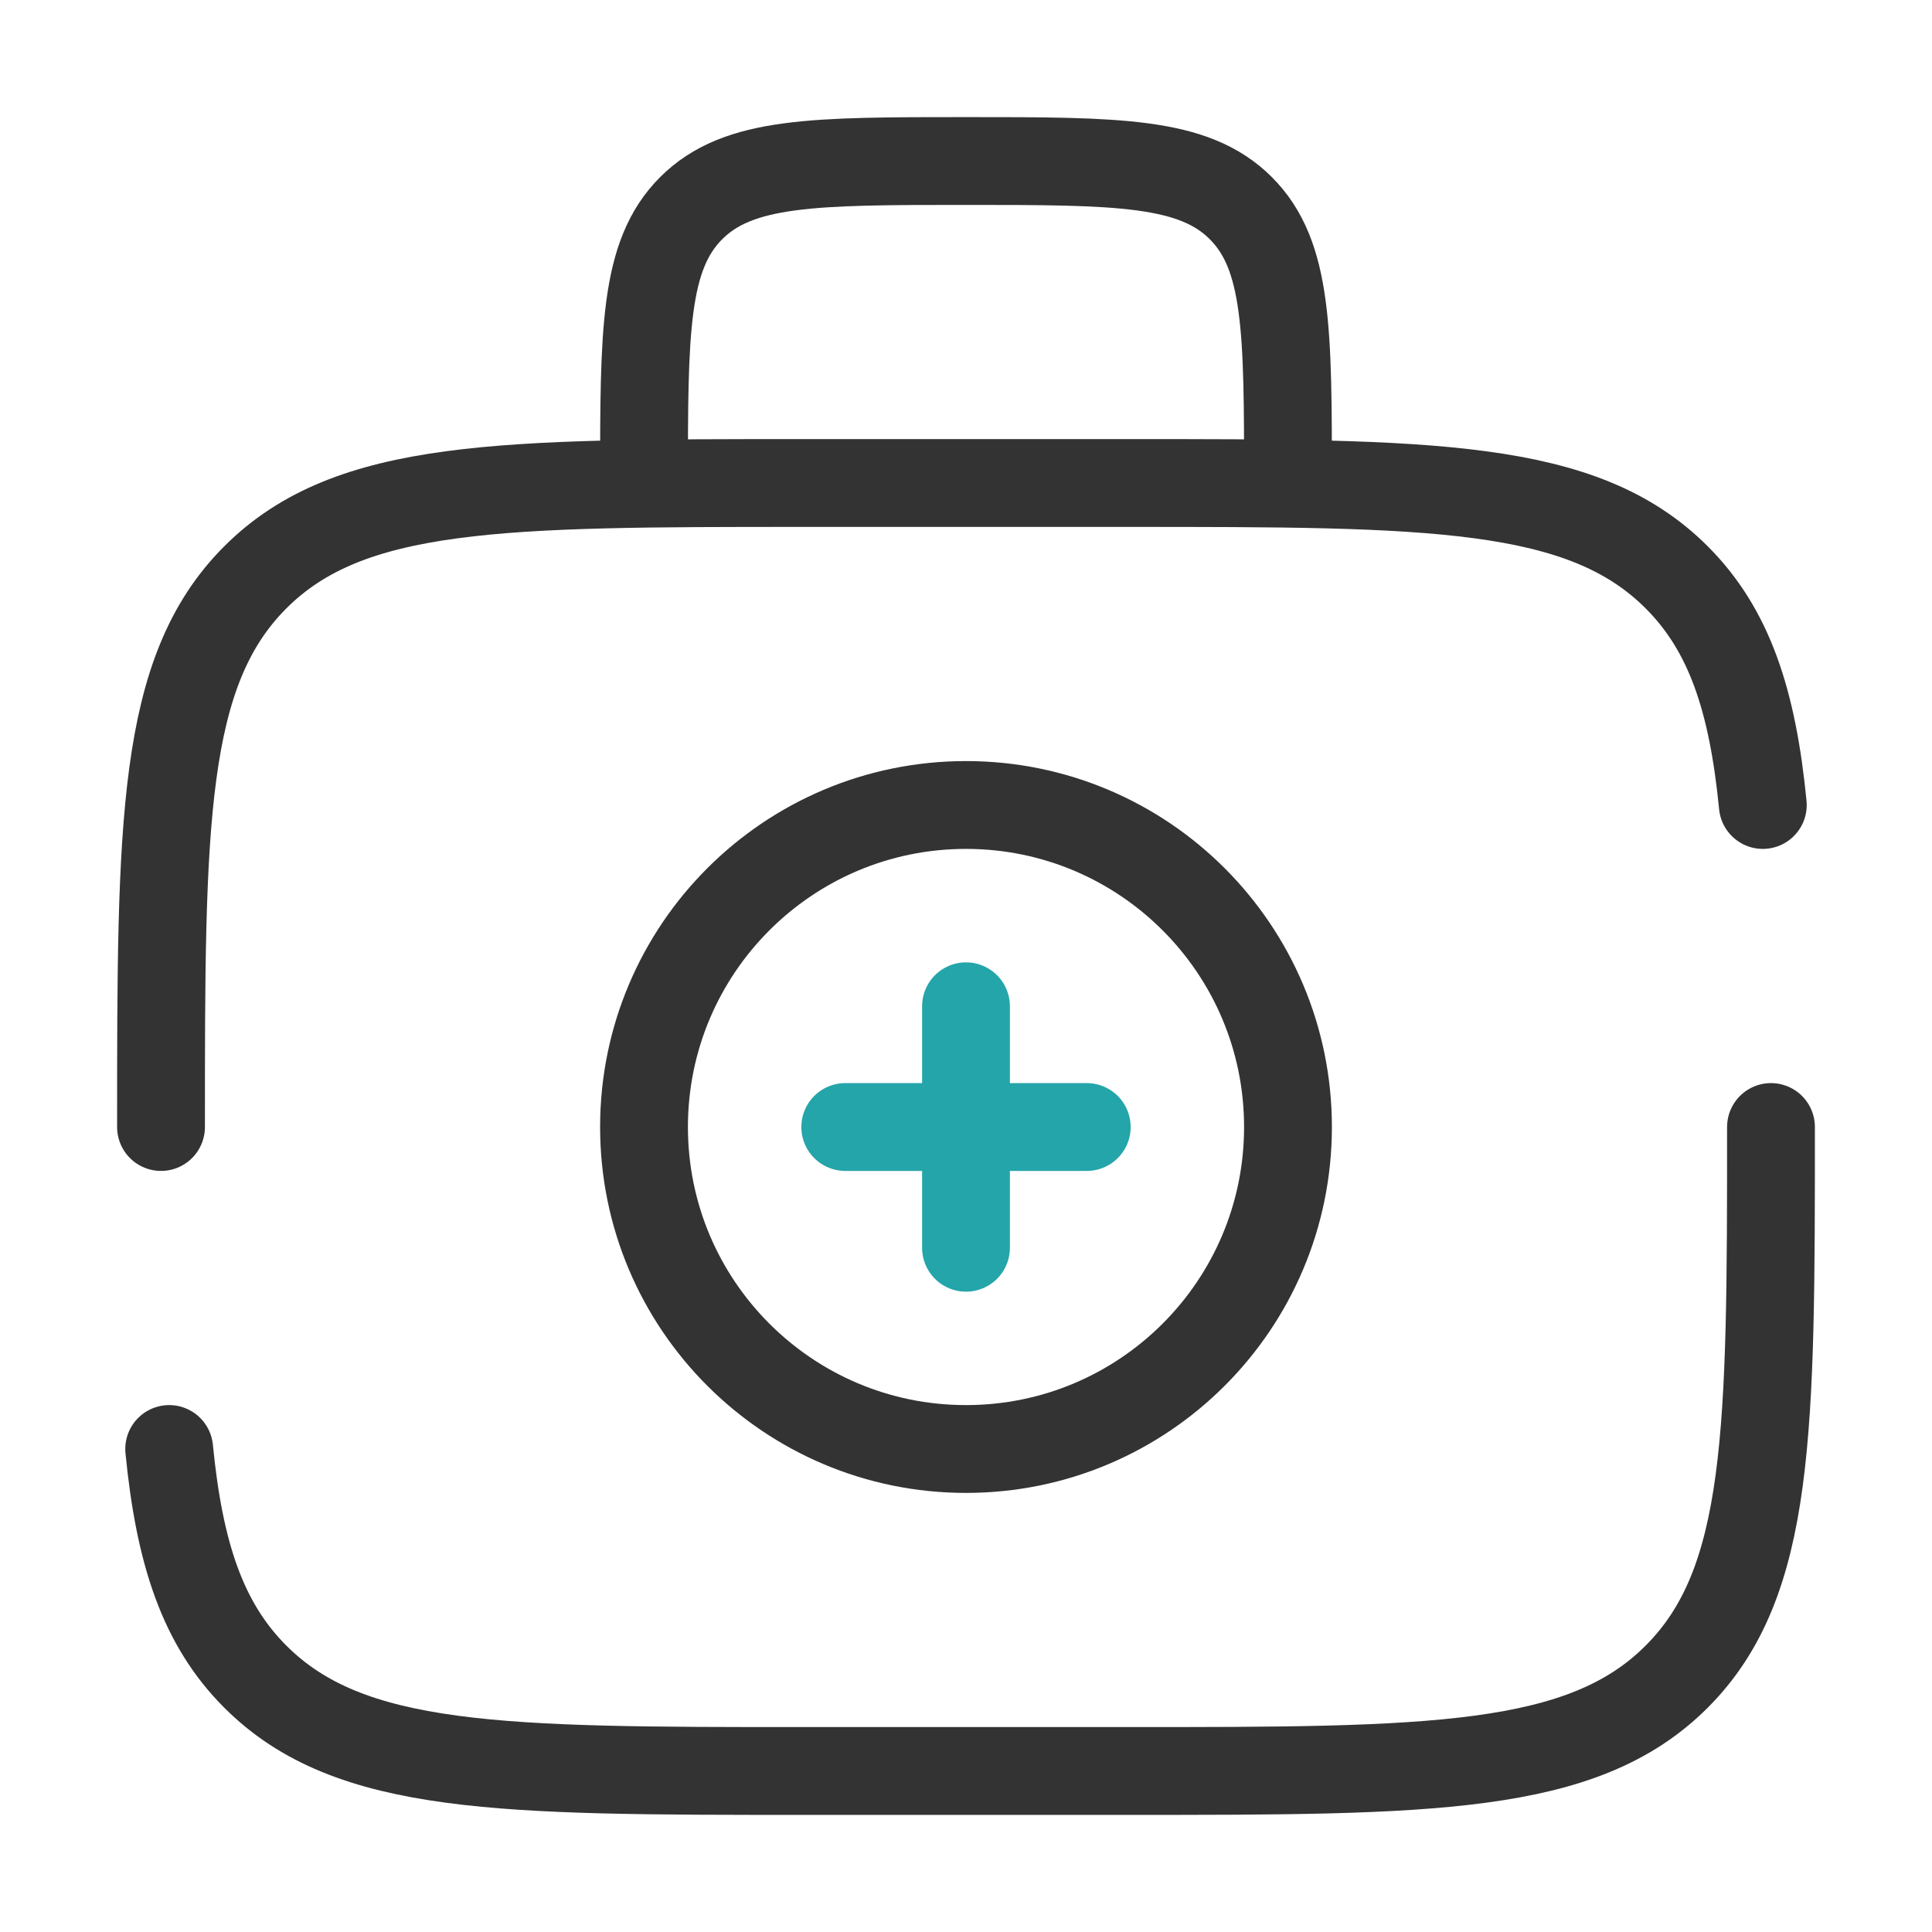
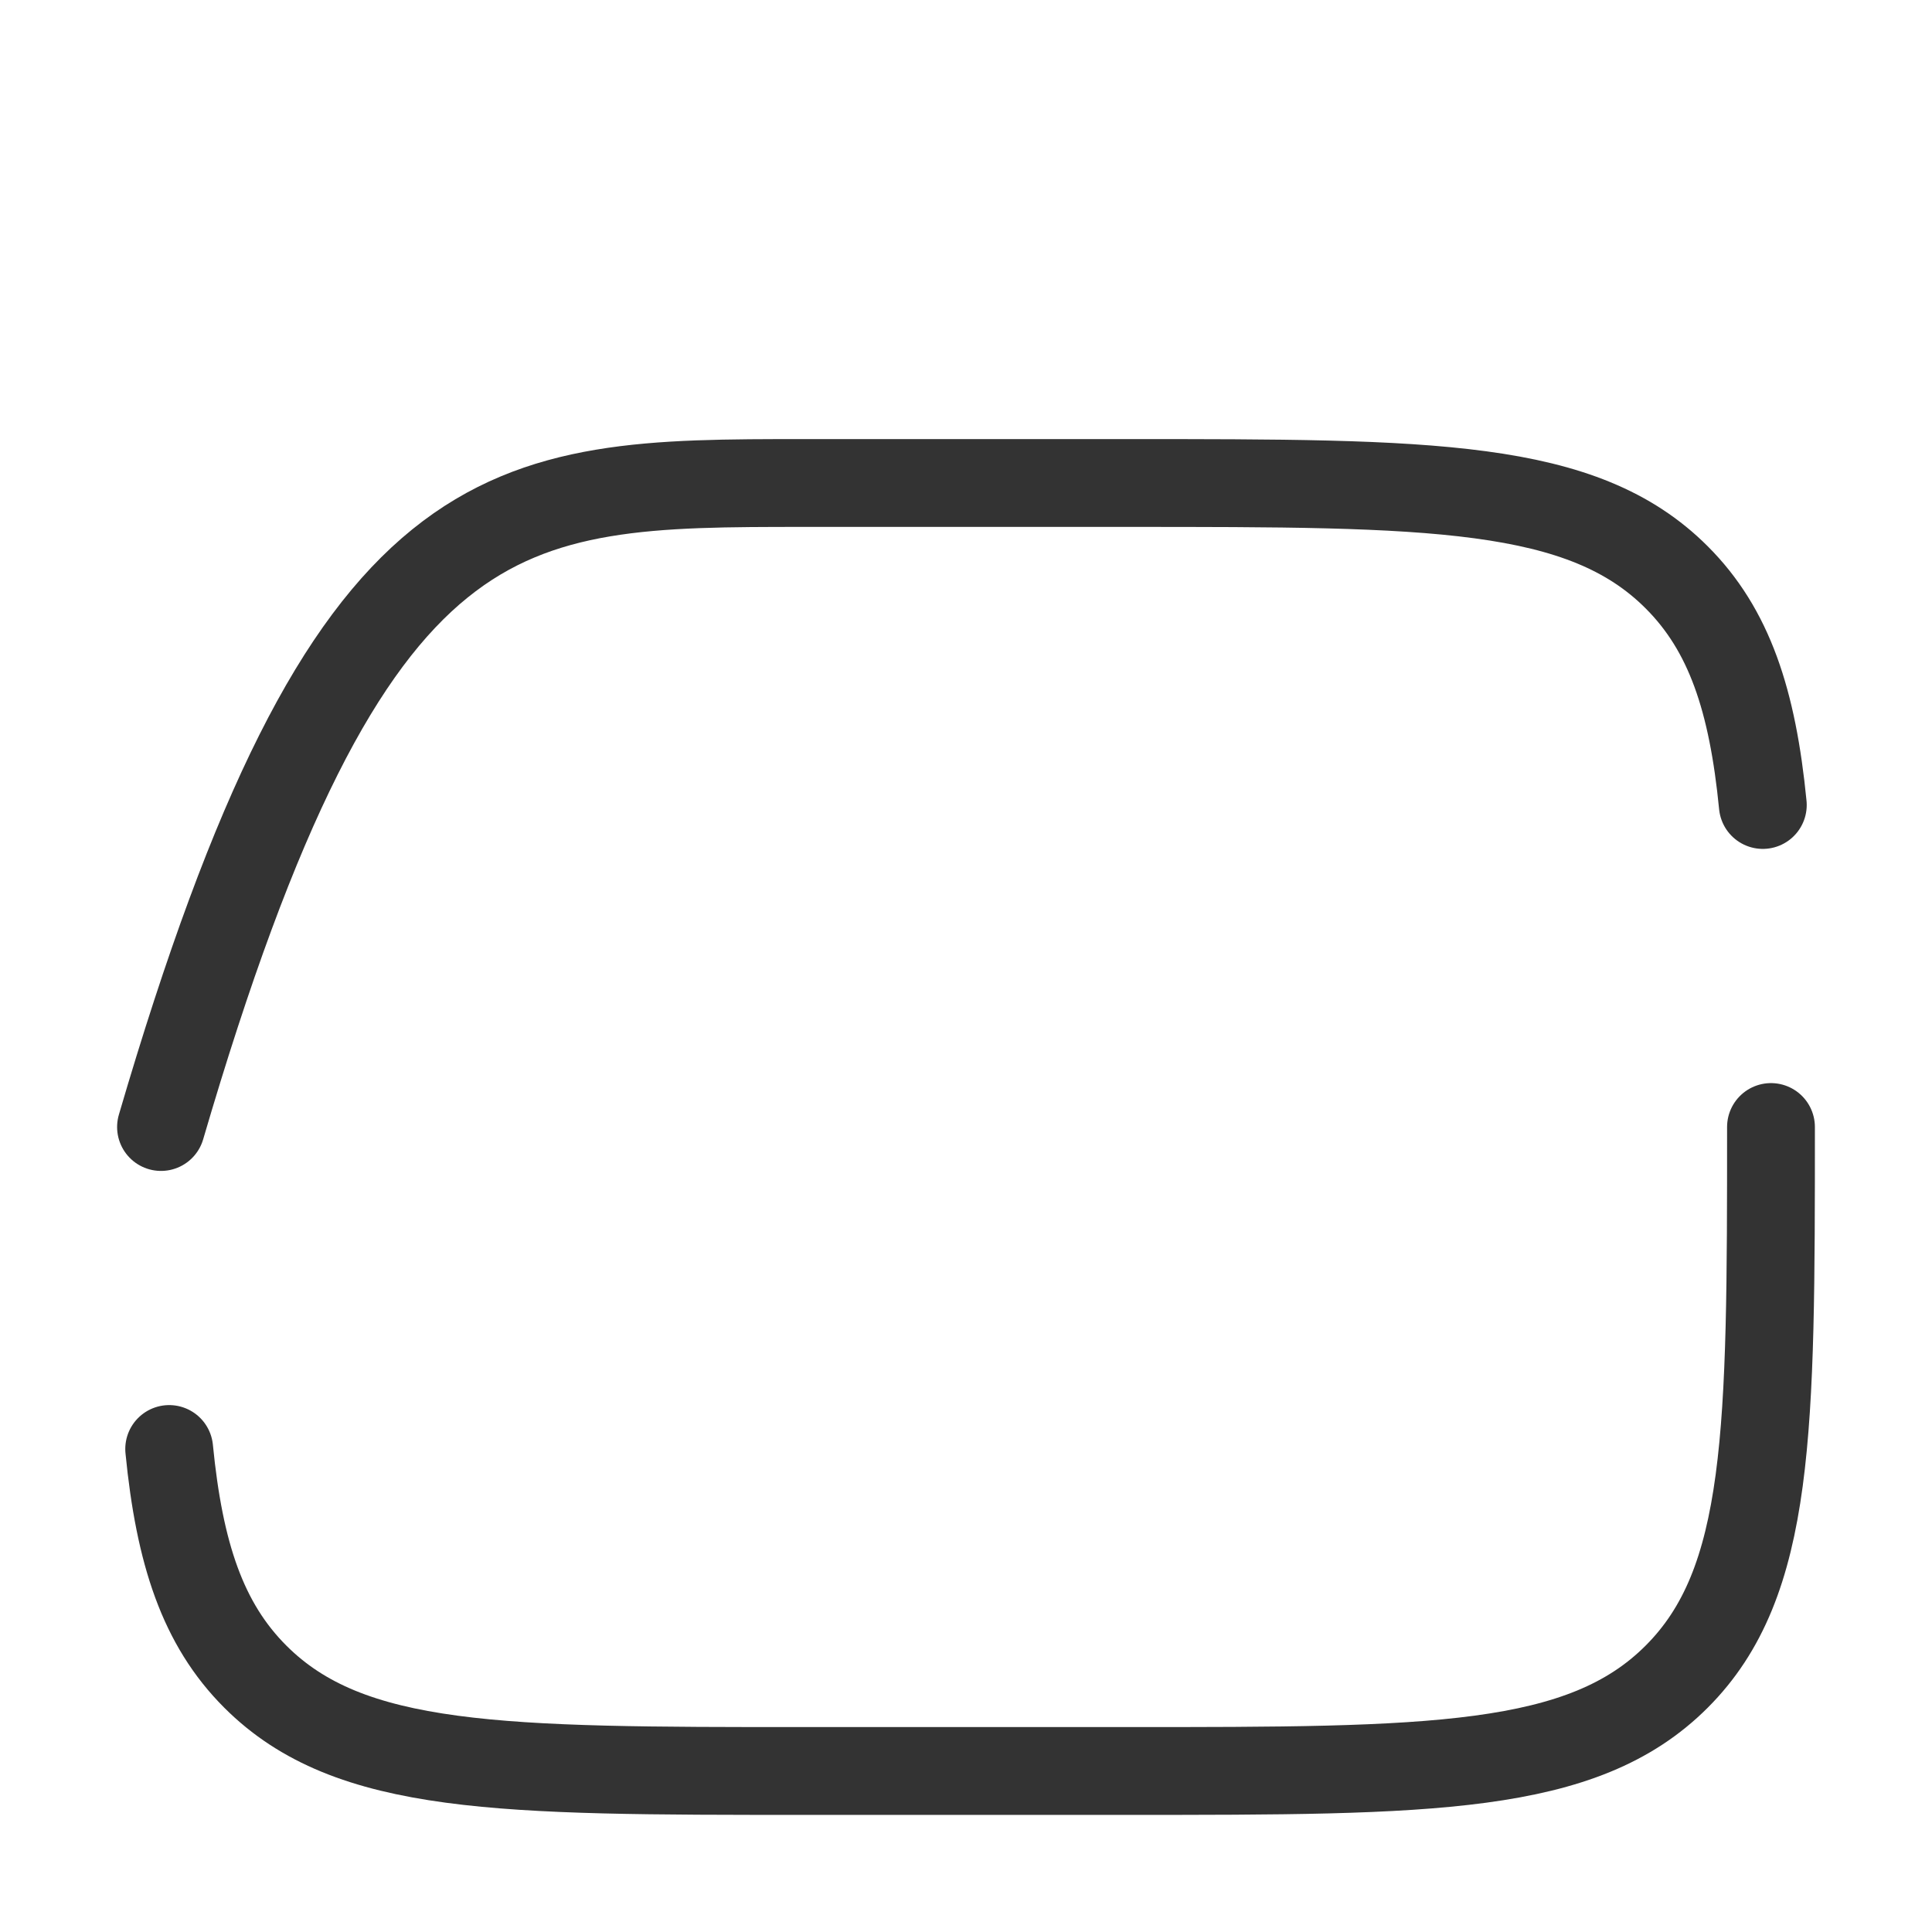
<svg xmlns="http://www.w3.org/2000/svg" width="44" height="44" viewBox="0 0 44 44" fill="none">
-   <path d="M3.667 25.667C3.667 18.753 3.667 15.296 5.815 13.148C7.963 11 11.419 11 18.333 11H25.667C32.581 11 36.038 11 38.185 13.148C39.383 14.345 39.913 15.95 40.147 18.333M40.333 25.667C40.333 32.581 40.333 36.038 38.185 38.185C36.038 40.333 32.581 40.333 25.667 40.333H18.333C11.419 40.333 7.963 40.333 5.815 38.185C4.617 36.988 4.087 35.383 3.853 33" stroke="#333333" stroke-width="2" stroke-linecap="round" />
-   <path d="M29.333 11C29.333 7.543 29.333 5.815 28.259 4.741C27.186 3.667 25.457 3.667 22 3.667C18.543 3.667 16.815 3.667 15.741 4.741C14.667 5.815 14.667 7.543 14.667 11" stroke="#333333" stroke-width="2" />
-   <path d="M24.75 25.667H19.25M22 22.917V28.417" stroke="#24A5AA" stroke-width="2" stroke-linecap="round" />
-   <path d="M22 33C26.05 33 29.333 29.717 29.333 25.667C29.333 21.617 26.05 18.333 22 18.333C17.95 18.333 14.667 21.617 14.667 25.667C14.667 29.717 17.95 33 22 33Z" stroke="#333333" stroke-width="2" />
+   <path d="M3.667 25.667C7.963 11 11.419 11 18.333 11H25.667C32.581 11 36.038 11 38.185 13.148C39.383 14.345 39.913 15.95 40.147 18.333M40.333 25.667C40.333 32.581 40.333 36.038 38.185 38.185C36.038 40.333 32.581 40.333 25.667 40.333H18.333C11.419 40.333 7.963 40.333 5.815 38.185C4.617 36.988 4.087 35.383 3.853 33" stroke="#333333" stroke-width="2" stroke-linecap="round" />
</svg>